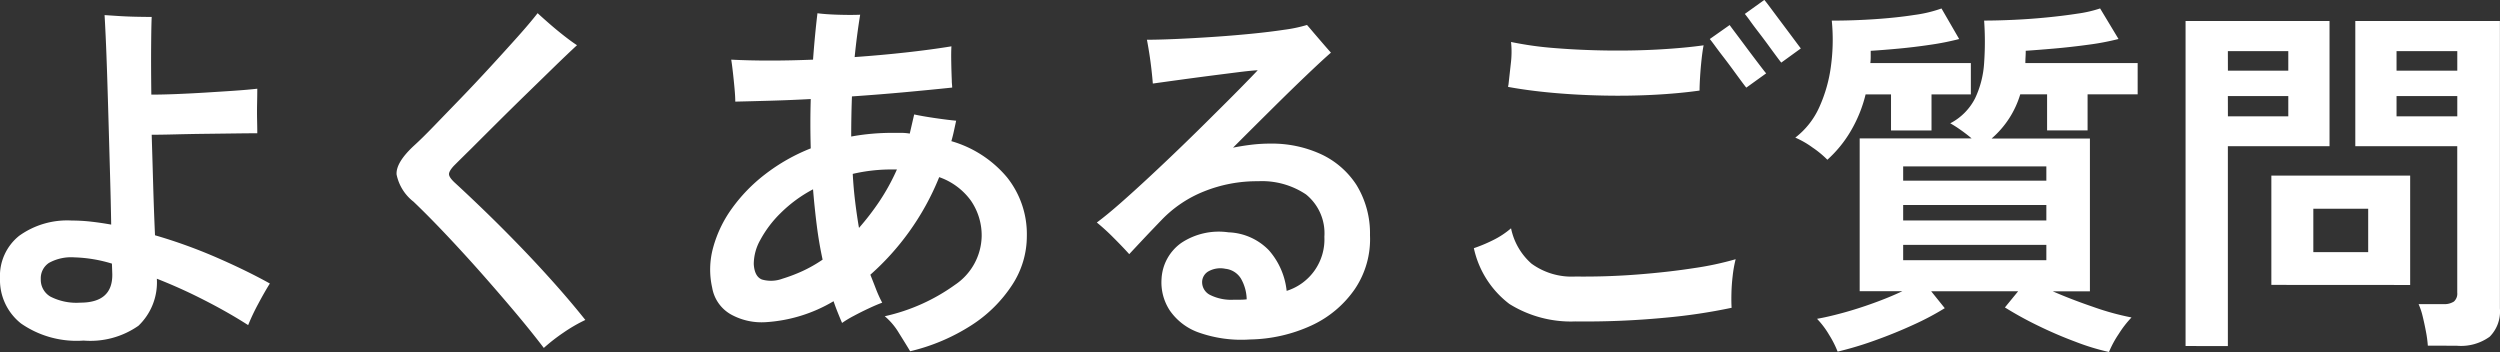
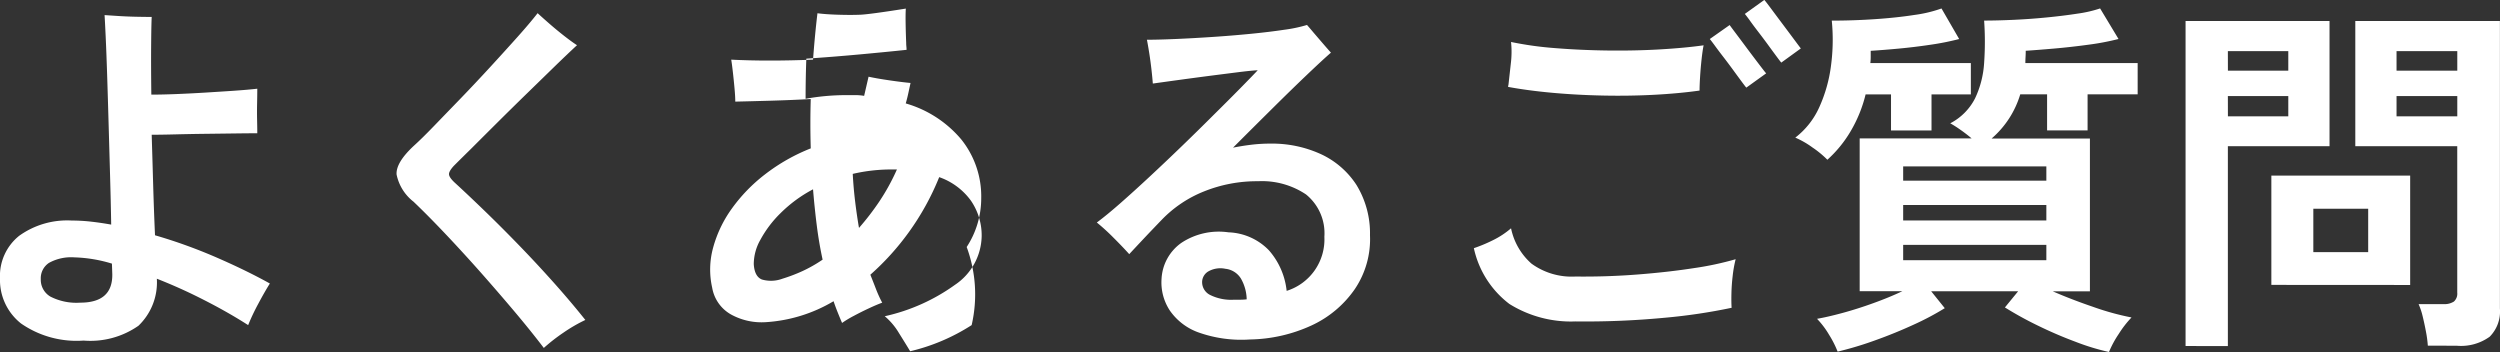
<svg xmlns="http://www.w3.org/2000/svg" width="122.22" height="17.208" viewBox="0 0 122.22 17.208">
  <rect x="0" y="0" width="122.22" height="17.208" fill="#333333" stroke="none" />
-   <path id="パス_2106" data-name="パス 2106" d="M6.57.99A4.761,4.761,0,0,1,3.51.153,2.706,2.706,0,0,1,2.484-2.052,2.511,2.511,0,0,1,3.42-4.131a4.02,4.02,0,0,1,2.574-.747,8.4,8.4,0,0,1,.945.054q.477.054.981.144-.018-1.1-.054-2.367T7.794-9.594q-.036-1.278-.072-2.394t-.072-1.89q-.036-.774-.054-1.044l.684.045q.432.027.882.036t.738.009q-.018.342-.027,1.359t.009,2.439q.522,0,1.206-.027t1.422-.072q.738-.045,1.4-.09t1.152-.1q0,.288-.009.711t0,.828q.009.4.009.639-.414,0-1.089.009l-1.431.018q-.756.009-1.458.027T9.9-9.072q.036,1.188.072,2.448t.09,2.466a25.056,25.056,0,0,1,3.015,1.089q1.467.639,2.6,1.269-.252.4-.576,1.008A10.337,10.337,0,0,0,14.616.234Q13.626-.4,12.465-.99a25.257,25.257,0,0,0-2.313-1.044,2.933,2.933,0,0,1-.9,2.3A4.1,4.1,0,0,1,6.57.99ZM6.408-.864q1.584,0,1.566-1.386l-.018-.522A6.932,6.932,0,0,0,6.12-3.078a2.243,2.243,0,0,0-1.242.27.9.9,0,0,0-.4.792.953.953,0,0,0,.468.855A2.788,2.788,0,0,0,6.408-.864ZM29.07,1.35Q28.422.5,27.612-.459T25.938-2.394q-.864-.972-1.7-1.854T22.7-5.8a2.251,2.251,0,0,1-.828-1.332q-.036-.576.828-1.386.4-.36,1-.981t1.323-1.368q.72-.747,1.431-1.521t1.323-1.458q.612-.684.99-1.17.234.216.585.522t.72.594q.369.288.621.45-.468.432-1.125,1.071l-1.386,1.35q-.729.711-1.422,1.4T25.515-8.388q-.549.54-.837.828-.252.27-.243.423t.279.405q.648.594,1.458,1.377t1.674,1.674q.864.891,1.7,1.827T31.1-.018A7.6,7.6,0,0,0,30.033.6,8.873,8.873,0,0,0,29.07,1.35Zm17.91.162q-.216-.36-.549-.891A3.243,3.243,0,0,0,45.738-.2a9.319,9.319,0,0,0,3.438-1.539,2.928,2.928,0,0,0,1.3-2.367A3,3,0,0,0,49.95-5.85,3.223,3.223,0,0,0,48.4-7a12.737,12.737,0,0,1-1.485,2.691,12.65,12.65,0,0,1-1.881,2.079q.144.36.279.711a6.029,6.029,0,0,0,.3.657q-.252.09-.639.27t-.756.378a5.125,5.125,0,0,0-.567.342q-.108-.252-.216-.522t-.2-.54A7.372,7.372,0,0,1,39.924.09a3.1,3.1,0,0,1-1.656-.351A1.859,1.859,0,0,1,37.3-1.6a4.03,4.03,0,0,1,.045-1.944,5.916,5.916,0,0,1,.909-1.908,7.973,7.973,0,0,1,1.629-1.683A9.137,9.137,0,0,1,42.12-8.406q-.036-1.224,0-2.412-1.008.054-1.953.081t-1.737.045q0-.252-.036-.648t-.081-.792q-.045-.4-.081-.612,1.764.09,4,0,.09-1.224.216-2.268.414.054,1.026.072t1.062,0q-.162.99-.27,2.07,1.278-.09,2.5-.225t2.232-.3q-.018.27-.009.765t.027.909q0,.09.009.18t.009.162q-1.026.108-2.3.225t-2.6.207q-.018.486-.027.972t-.009.99q.486-.09.99-.135t1.026-.045h.423a2.571,2.571,0,0,1,.423.036l.108-.468.108-.468q.414.09,1.035.18t1.017.126l-.108.5q-.054.252-.126.5a5.55,5.55,0,0,1,2.718,1.764,4.447,4.447,0,0,1,.972,2.88,4.347,4.347,0,0,1-.711,2.376A6.675,6.675,0,0,1,49.986.234,9.632,9.632,0,0,1,46.98,1.512ZM40.734-2.034A8.062,8.062,0,0,0,41.7-2.4a6.786,6.786,0,0,0,1-.567q-.18-.828-.288-1.692t-.18-1.746a6.635,6.635,0,0,0-1.593,1.17,5.467,5.467,0,0,0-.99,1.314,2.418,2.418,0,0,0-.315,1.17q.036.612.4.756A1.6,1.6,0,0,0,40.734-2.034Zm3.744-2.484a12.648,12.648,0,0,0,1-1.3,10.411,10.411,0,0,0,.855-1.557h-.216a8.317,8.317,0,0,0-1.944.216q.036.684.117,1.35T44.478-4.518ZM63.594.936A6.244,6.244,0,0,1,61.1.6,2.886,2.886,0,0,1,59.67-.486a2.5,2.5,0,0,1-.4-1.548,2.293,2.293,0,0,1,.972-1.755,3.314,3.314,0,0,1,2.3-.513,2.884,2.884,0,0,1,1.98.882,3.572,3.572,0,0,1,.864,1.98A2.637,2.637,0,0,0,67.23-4.086a2.438,2.438,0,0,0-.9-2.07A3.863,3.863,0,0,0,63.99-6.8a6.923,6.923,0,0,0-2.637.495,5.9,5.9,0,0,0-2.061,1.377q-.522.54-.954,1t-.648.693q-.306-.342-.765-.8a10.237,10.237,0,0,0-.819-.747q.486-.36,1.152-.945t1.449-1.314q.783-.729,1.575-1.494T61.8-10.026q.729-.72,1.3-1.3t.873-.9q-.342.018-.99.1t-1.413.18q-.765.1-1.494.2t-1.233.171q-.018-.252-.063-.657t-.108-.81q-.063-.4-.117-.675.558,0,1.4-.036t1.8-.1q.954-.063,1.872-.153t1.647-.2a6.948,6.948,0,0,0,1.107-.234q.126.144.342.4l.441.513q.225.261.387.441-.414.36-1.179,1.089t-1.7,1.656q-.936.927-1.908,1.9.45-.09.9-.144a7.7,7.7,0,0,1,.918-.054,5.741,5.741,0,0,1,2.475.513,4.144,4.144,0,0,1,1.737,1.5,4.516,4.516,0,0,1,.666,2.466,4.355,4.355,0,0,1-.738,2.628A5.225,5.225,0,0,1,66.618.243,7.469,7.469,0,0,1,63.594.936ZM62.82-1.008h.306a2.47,2.47,0,0,0,.306-.018,2.115,2.115,0,0,0-.288-1.026,1.019,1.019,0,0,0-.756-.468,1.194,1.194,0,0,0-.81.117.611.611,0,0,0-.324.5.7.7,0,0,0,.378.657A2.312,2.312,0,0,0,62.82-1.008ZM79.506.054A5.69,5.69,0,0,1,76.275-.8a4.661,4.661,0,0,1-1.737-2.727,7.511,7.511,0,0,0,.927-.387,4.16,4.16,0,0,0,.891-.585,3.14,3.14,0,0,0,1,1.728,3.342,3.342,0,0,0,2.151.63q1.53.018,3.042-.1t2.772-.315a14.9,14.9,0,0,0,2.016-.432,5.881,5.881,0,0,0-.144.8q-.054.459-.063.882t.009.693a27.9,27.9,0,0,1-3.258.486A41.1,41.1,0,0,1,79.506.054Zm6.066-11.286q-1.026.144-2.241.207t-2.493.036q-1.278-.027-2.466-.135t-2.16-.288a.492.492,0,0,1,.018-.108l.117-1.053a4.616,4.616,0,0,0,.009-1.035,16.64,16.64,0,0,0,2.151.3q1.233.1,2.565.117t2.565-.054q1.233-.072,2.133-.2-.054.27-.1.693t-.072.846Q85.572-11.484,85.572-11.232Zm2.286-.144q-.036-.036-.216-.279t-.423-.576q-.243-.333-.5-.666t-.432-.576q-.18-.243-.216-.279l.972-.684q.036.054.3.405t.585.783q.324.432.585.774t.315.4Zm1.71-1.224q-.036-.036-.216-.279t-.423-.576q-.243-.333-.5-.666T88-14.7q-.18-.243-.216-.279l.954-.684q.054.054.315.405t.585.783q.324.432.585.783t.3.4Zm16.02,14.148a11.162,11.162,0,0,1-1.638-.5Q103.014.7,102.1.252a17.177,17.177,0,0,1-1.6-.882l.648-.792H96.894l.666.828a13.516,13.516,0,0,1-1.53.81q-.9.414-1.881.765a16.878,16.878,0,0,1-1.827.549A4.932,4.932,0,0,0,91.9.7a4.179,4.179,0,0,0-.585-.774q.522-.09,1.251-.288t1.5-.477q.774-.279,1.422-.585H93.4v-7.47h5.472q-.252-.216-.549-.423a5.594,5.594,0,0,0-.495-.315,2.811,2.811,0,0,0,1.215-1.224,4.7,4.7,0,0,0,.441-1.728,14.883,14.883,0,0,0,0-2.07q.63,0,1.431-.036t1.629-.117q.828-.081,1.521-.189a6.039,6.039,0,0,0,1.089-.252l.9,1.494a12.38,12.38,0,0,1-1.467.279q-.855.117-1.683.189t-1.386.108q0,.144-.009.3t-.009.3h5.49v1.53h-2.448v1.764h-1.98v-1.764H101.25a4.588,4.588,0,0,1-1.4,2.16h4.806v7.47h-1.818q.918.4,1.989.765a12.992,12.992,0,0,0,1.863.513,4.982,4.982,0,0,0-.621.8A4.923,4.923,0,0,0,105.588,1.548Zm-13.77-9.4a4.715,4.715,0,0,0-.72-.594,4.334,4.334,0,0,0-.846-.486,3.87,3.87,0,0,0,1.179-1.5A7.067,7.067,0,0,0,92-12.465a9.542,9.542,0,0,0,.036-2.187q1.062,0,2.124-.072t1.926-.207a6.389,6.389,0,0,0,1.314-.315l.864,1.494a13,13,0,0,1-1.4.279q-.783.117-1.557.189t-1.368.108v.3a2.393,2.393,0,0,1-.018.3h4.914v1.53H96.912v1.764h-1.98v-1.764H93.69a6.605,6.605,0,0,1-.747,1.827A5.89,5.89,0,0,1,91.818-7.848Zm3.708,4.914h7V-3.69h-7Zm0-1.944h7v-.756h-7Zm0-1.944h7v-.7h-7Zm25.65,8.064a5.705,5.705,0,0,0-.09-.675q-.072-.387-.162-.756a3.377,3.377,0,0,0-.2-.6h1.206a.856.856,0,0,0,.522-.126.516.516,0,0,0,.162-.432V-8.514H117.63v-6.12H124.7V-.576a1.754,1.754,0,0,1-.5,1.377,2.394,2.394,0,0,1-1.611.441Zm-11.844.018V-14.634h7.038v6.12H111.4V1.26Zm4.194-2.988V-7.074h6.786v5.346Zm2.052-1.6h2.682V-5.454h-2.682Zm4.068-6.642h2.97v-.99h-2.97Zm-8.244,0h2.952v-.99H111.4Zm8.244-2.232h2.97v-.954h-2.97Zm-8.244,0h2.952v-.954H111.4Z" transform="translate(-2.484 15.66)" fill="#fff" />
+   <path id="パス_2106" data-name="パス 2106" d="M6.57.99A4.761,4.761,0,0,1,3.51.153,2.706,2.706,0,0,1,2.484-2.052,2.511,2.511,0,0,1,3.42-4.131a4.02,4.02,0,0,1,2.574-.747,8.4,8.4,0,0,1,.945.054q.477.054.981.144-.018-1.1-.054-2.367T7.794-9.594q-.036-1.278-.072-2.394t-.072-1.89q-.036-.774-.054-1.044l.684.045q.432.027.882.036t.738.009q-.018.342-.027,1.359t.009,2.439q.522,0,1.206-.027t1.422-.072q.738-.045,1.4-.09t1.152-.1q0,.288-.009.711t0,.828q.009.4.009.639-.414,0-1.089.009l-1.431.018q-.756.009-1.458.027T9.9-9.072q.036,1.188.072,2.448t.09,2.466a25.056,25.056,0,0,1,3.015,1.089q1.467.639,2.6,1.269-.252.4-.576,1.008A10.337,10.337,0,0,0,14.616.234Q13.626-.4,12.465-.99a25.257,25.257,0,0,0-2.313-1.044,2.933,2.933,0,0,1-.9,2.3A4.1,4.1,0,0,1,6.57.99ZM6.408-.864q1.584,0,1.566-1.386l-.018-.522A6.932,6.932,0,0,0,6.12-3.078a2.243,2.243,0,0,0-1.242.27.9.9,0,0,0-.4.792.953.953,0,0,0,.468.855A2.788,2.788,0,0,0,6.408-.864ZM29.07,1.35Q28.422.5,27.612-.459T25.938-2.394q-.864-.972-1.7-1.854T22.7-5.8a2.251,2.251,0,0,1-.828-1.332q-.036-.576.828-1.386.4-.36,1-.981t1.323-1.368q.72-.747,1.431-1.521t1.323-1.458q.612-.684.99-1.17.234.216.585.522t.72.594q.369.288.621.45-.468.432-1.125,1.071l-1.386,1.35q-.729.711-1.422,1.4T25.515-8.388q-.549.54-.837.828-.252.27-.243.423t.279.405q.648.594,1.458,1.377t1.674,1.674q.864.891,1.7,1.827T31.1-.018A7.6,7.6,0,0,0,30.033.6,8.873,8.873,0,0,0,29.07,1.35Zm17.91.162q-.216-.36-.549-.891A3.243,3.243,0,0,0,45.738-.2a9.319,9.319,0,0,0,3.438-1.539,2.928,2.928,0,0,0,1.3-2.367A3,3,0,0,0,49.95-5.85,3.223,3.223,0,0,0,48.4-7a12.737,12.737,0,0,1-1.485,2.691,12.65,12.65,0,0,1-1.881,2.079q.144.36.279.711a6.029,6.029,0,0,0,.3.657q-.252.09-.639.27t-.756.378a5.125,5.125,0,0,0-.567.342q-.108-.252-.216-.522t-.2-.54A7.372,7.372,0,0,1,39.924.09a3.1,3.1,0,0,1-1.656-.351A1.859,1.859,0,0,1,37.3-1.6a4.03,4.03,0,0,1,.045-1.944,5.916,5.916,0,0,1,.909-1.908,7.973,7.973,0,0,1,1.629-1.683A9.137,9.137,0,0,1,42.12-8.406q-.036-1.224,0-2.412-1.008.054-1.953.081t-1.737.045q0-.252-.036-.648t-.081-.792q-.045-.4-.081-.612,1.764.09,4,0,.09-1.224.216-2.268.414.054,1.026.072t1.062,0t2.232-.3q-.018.27-.009.765t.027.909q0,.09.009.18t.009.162q-1.026.108-2.3.225t-2.6.207q-.018.486-.027.972t-.009.99q.486-.09.99-.135t1.026-.045h.423a2.571,2.571,0,0,1,.423.036l.108-.468.108-.468q.414.09,1.035.18t1.017.126l-.108.5q-.054.252-.126.5a5.55,5.55,0,0,1,2.718,1.764,4.447,4.447,0,0,1,.972,2.88,4.347,4.347,0,0,1-.711,2.376A6.675,6.675,0,0,1,49.986.234,9.632,9.632,0,0,1,46.98,1.512ZM40.734-2.034A8.062,8.062,0,0,0,41.7-2.4a6.786,6.786,0,0,0,1-.567q-.18-.828-.288-1.692t-.18-1.746a6.635,6.635,0,0,0-1.593,1.17,5.467,5.467,0,0,0-.99,1.314,2.418,2.418,0,0,0-.315,1.17q.036.612.4.756A1.6,1.6,0,0,0,40.734-2.034Zm3.744-2.484a12.648,12.648,0,0,0,1-1.3,10.411,10.411,0,0,0,.855-1.557h-.216a8.317,8.317,0,0,0-1.944.216q.036.684.117,1.35T44.478-4.518ZM63.594.936A6.244,6.244,0,0,1,61.1.6,2.886,2.886,0,0,1,59.67-.486a2.5,2.5,0,0,1-.4-1.548,2.293,2.293,0,0,1,.972-1.755,3.314,3.314,0,0,1,2.3-.513,2.884,2.884,0,0,1,1.98.882,3.572,3.572,0,0,1,.864,1.98A2.637,2.637,0,0,0,67.23-4.086a2.438,2.438,0,0,0-.9-2.07A3.863,3.863,0,0,0,63.99-6.8a6.923,6.923,0,0,0-2.637.495,5.9,5.9,0,0,0-2.061,1.377q-.522.54-.954,1t-.648.693q-.306-.342-.765-.8a10.237,10.237,0,0,0-.819-.747q.486-.36,1.152-.945t1.449-1.314q.783-.729,1.575-1.494T61.8-10.026q.729-.72,1.3-1.3t.873-.9q-.342.018-.99.1t-1.413.18q-.765.1-1.494.2t-1.233.171q-.018-.252-.063-.657t-.108-.81q-.063-.4-.117-.675.558,0,1.4-.036t1.8-.1q.954-.063,1.872-.153t1.647-.2a6.948,6.948,0,0,0,1.107-.234q.126.144.342.4l.441.513q.225.261.387.441-.414.36-1.179,1.089t-1.7,1.656q-.936.927-1.908,1.9.45-.09.9-.144a7.7,7.7,0,0,1,.918-.054,5.741,5.741,0,0,1,2.475.513,4.144,4.144,0,0,1,1.737,1.5,4.516,4.516,0,0,1,.666,2.466,4.355,4.355,0,0,1-.738,2.628A5.225,5.225,0,0,1,66.618.243,7.469,7.469,0,0,1,63.594.936ZM62.82-1.008h.306a2.47,2.47,0,0,0,.306-.018,2.115,2.115,0,0,0-.288-1.026,1.019,1.019,0,0,0-.756-.468,1.194,1.194,0,0,0-.81.117.611.611,0,0,0-.324.5.7.7,0,0,0,.378.657A2.312,2.312,0,0,0,62.82-1.008ZM79.506.054A5.69,5.69,0,0,1,76.275-.8a4.661,4.661,0,0,1-1.737-2.727,7.511,7.511,0,0,0,.927-.387,4.16,4.16,0,0,0,.891-.585,3.14,3.14,0,0,0,1,1.728,3.342,3.342,0,0,0,2.151.63q1.53.018,3.042-.1t2.772-.315a14.9,14.9,0,0,0,2.016-.432,5.881,5.881,0,0,0-.144.8q-.054.459-.063.882t.009.693a27.9,27.9,0,0,1-3.258.486A41.1,41.1,0,0,1,79.506.054Zm6.066-11.286q-1.026.144-2.241.207t-2.493.036q-1.278-.027-2.466-.135t-2.16-.288a.492.492,0,0,1,.018-.108l.117-1.053a4.616,4.616,0,0,0,.009-1.035,16.64,16.64,0,0,0,2.151.3q1.233.1,2.565.117t2.565-.054q1.233-.072,2.133-.2-.054.27-.1.693t-.072.846Q85.572-11.484,85.572-11.232Zm2.286-.144q-.036-.036-.216-.279t-.423-.576q-.243-.333-.5-.666t-.432-.576q-.18-.243-.216-.279l.972-.684q.036.054.3.405t.585.783q.324.432.585.774t.315.4Zm1.71-1.224q-.036-.036-.216-.279t-.423-.576q-.243-.333-.5-.666T88-14.7q-.18-.243-.216-.279l.954-.684q.054.054.315.405t.585.783q.324.432.585.783t.3.4Zm16.02,14.148a11.162,11.162,0,0,1-1.638-.5Q103.014.7,102.1.252a17.177,17.177,0,0,1-1.6-.882l.648-.792H96.894l.666.828a13.516,13.516,0,0,1-1.53.81q-.9.414-1.881.765a16.878,16.878,0,0,1-1.827.549A4.932,4.932,0,0,0,91.9.7a4.179,4.179,0,0,0-.585-.774q.522-.09,1.251-.288t1.5-.477q.774-.279,1.422-.585H93.4v-7.47h5.472q-.252-.216-.549-.423a5.594,5.594,0,0,0-.495-.315,2.811,2.811,0,0,0,1.215-1.224,4.7,4.7,0,0,0,.441-1.728,14.883,14.883,0,0,0,0-2.07q.63,0,1.431-.036t1.629-.117q.828-.081,1.521-.189a6.039,6.039,0,0,0,1.089-.252l.9,1.494a12.38,12.38,0,0,1-1.467.279q-.855.117-1.683.189t-1.386.108q0,.144-.009.3t-.009.3h5.49v1.53h-2.448v1.764h-1.98v-1.764H101.25a4.588,4.588,0,0,1-1.4,2.16h4.806v7.47h-1.818q.918.4,1.989.765a12.992,12.992,0,0,0,1.863.513,4.982,4.982,0,0,0-.621.8A4.923,4.923,0,0,0,105.588,1.548Zm-13.77-9.4a4.715,4.715,0,0,0-.72-.594,4.334,4.334,0,0,0-.846-.486,3.87,3.87,0,0,0,1.179-1.5A7.067,7.067,0,0,0,92-12.465a9.542,9.542,0,0,0,.036-2.187q1.062,0,2.124-.072t1.926-.207a6.389,6.389,0,0,0,1.314-.315l.864,1.494a13,13,0,0,1-1.4.279q-.783.117-1.557.189t-1.368.108v.3a2.393,2.393,0,0,1-.018.3h4.914v1.53H96.912v1.764h-1.98v-1.764H93.69a6.605,6.605,0,0,1-.747,1.827A5.89,5.89,0,0,1,91.818-7.848Zm3.708,4.914h7V-3.69h-7Zm0-1.944h7v-.756h-7Zm0-1.944h7v-.7h-7Zm25.65,8.064a5.705,5.705,0,0,0-.09-.675q-.072-.387-.162-.756a3.377,3.377,0,0,0-.2-.6h1.206a.856.856,0,0,0,.522-.126.516.516,0,0,0,.162-.432V-8.514H117.63v-6.12H124.7V-.576a1.754,1.754,0,0,1-.5,1.377,2.394,2.394,0,0,1-1.611.441Zm-11.844.018V-14.634h7.038v6.12H111.4V1.26Zm4.194-2.988V-7.074h6.786v5.346Zm2.052-1.6h2.682V-5.454h-2.682Zm4.068-6.642h2.97v-.99h-2.97Zm-8.244,0h2.952v-.99H111.4Zm8.244-2.232h2.97v-.954h-2.97Zm-8.244,0h2.952v-.954H111.4Z" transform="translate(-2.484 15.66)" fill="#fff" />
</svg>